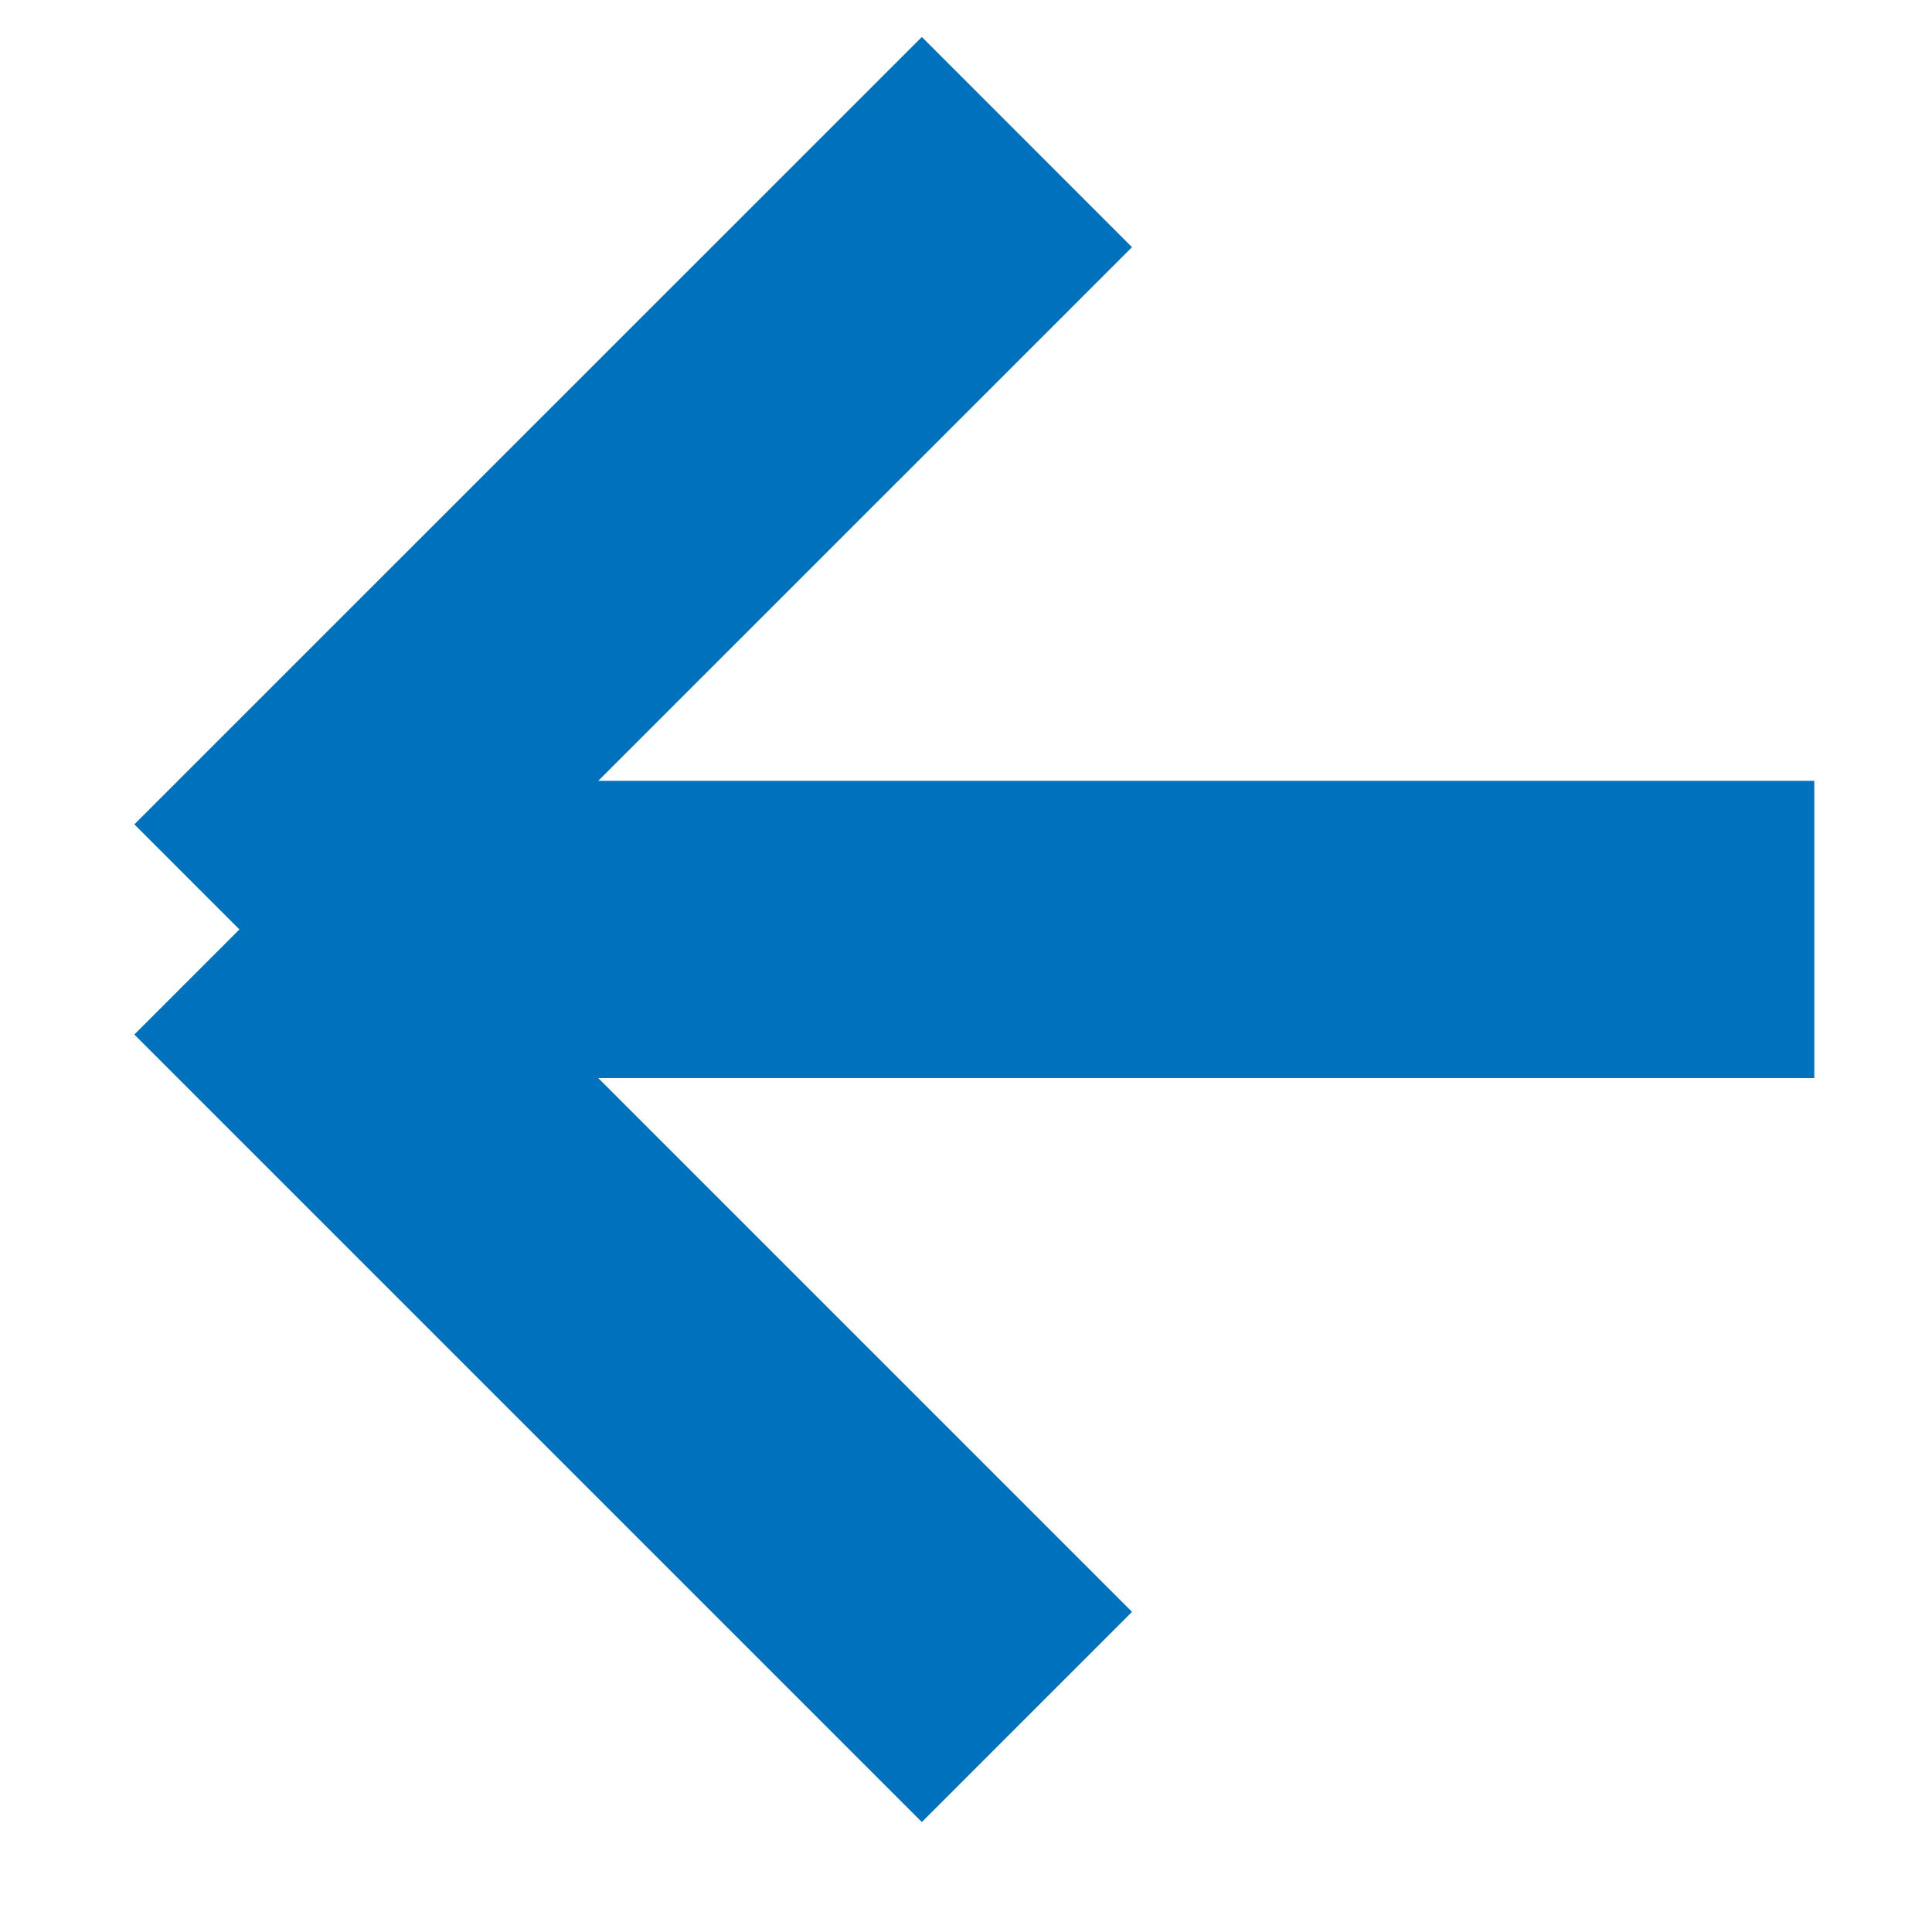
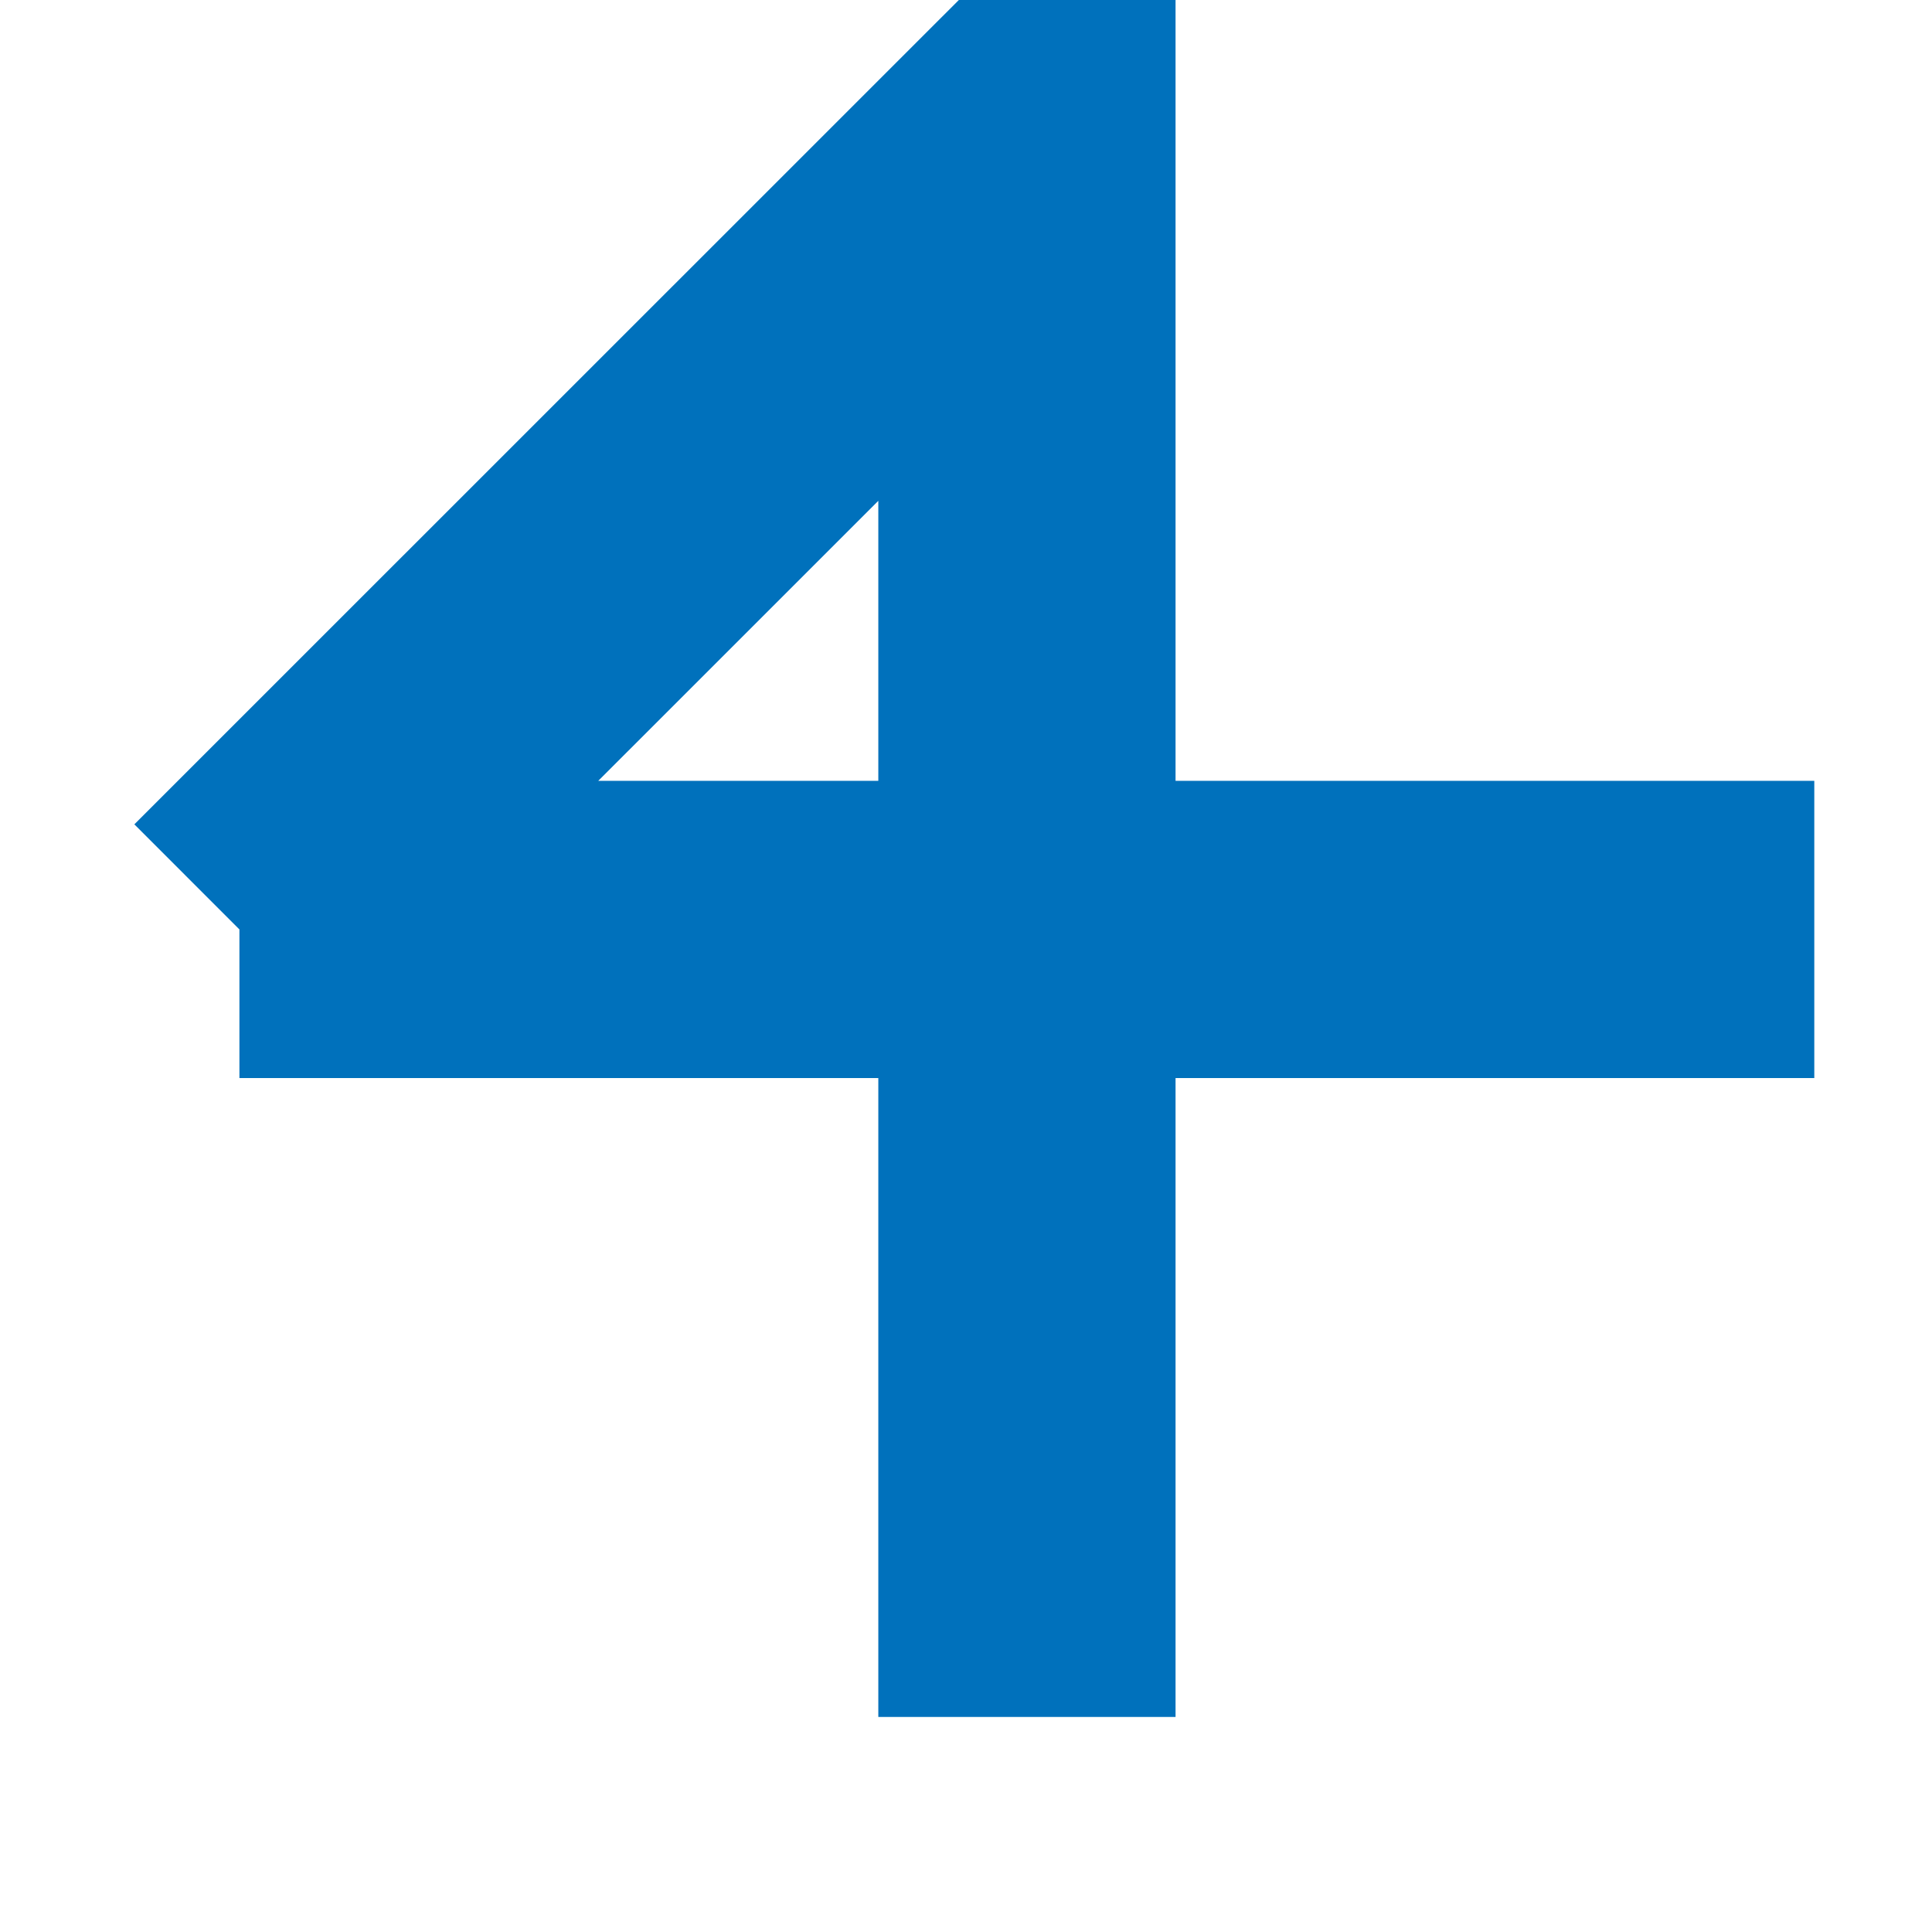
<svg xmlns="http://www.w3.org/2000/svg" width="13" height="13" viewBox="0 0 13 13" fill="none">
-   <path d="M1.611 6.254H12.208M1.611 6.254L6.91 0.956M1.611 6.254L6.91 11.553" stroke="#0071BC" stroke-width="2" />
+   <path d="M1.611 6.254H12.208M1.611 6.254L6.91 0.956L6.91 11.553" stroke="#0071BC" stroke-width="2" />
</svg>